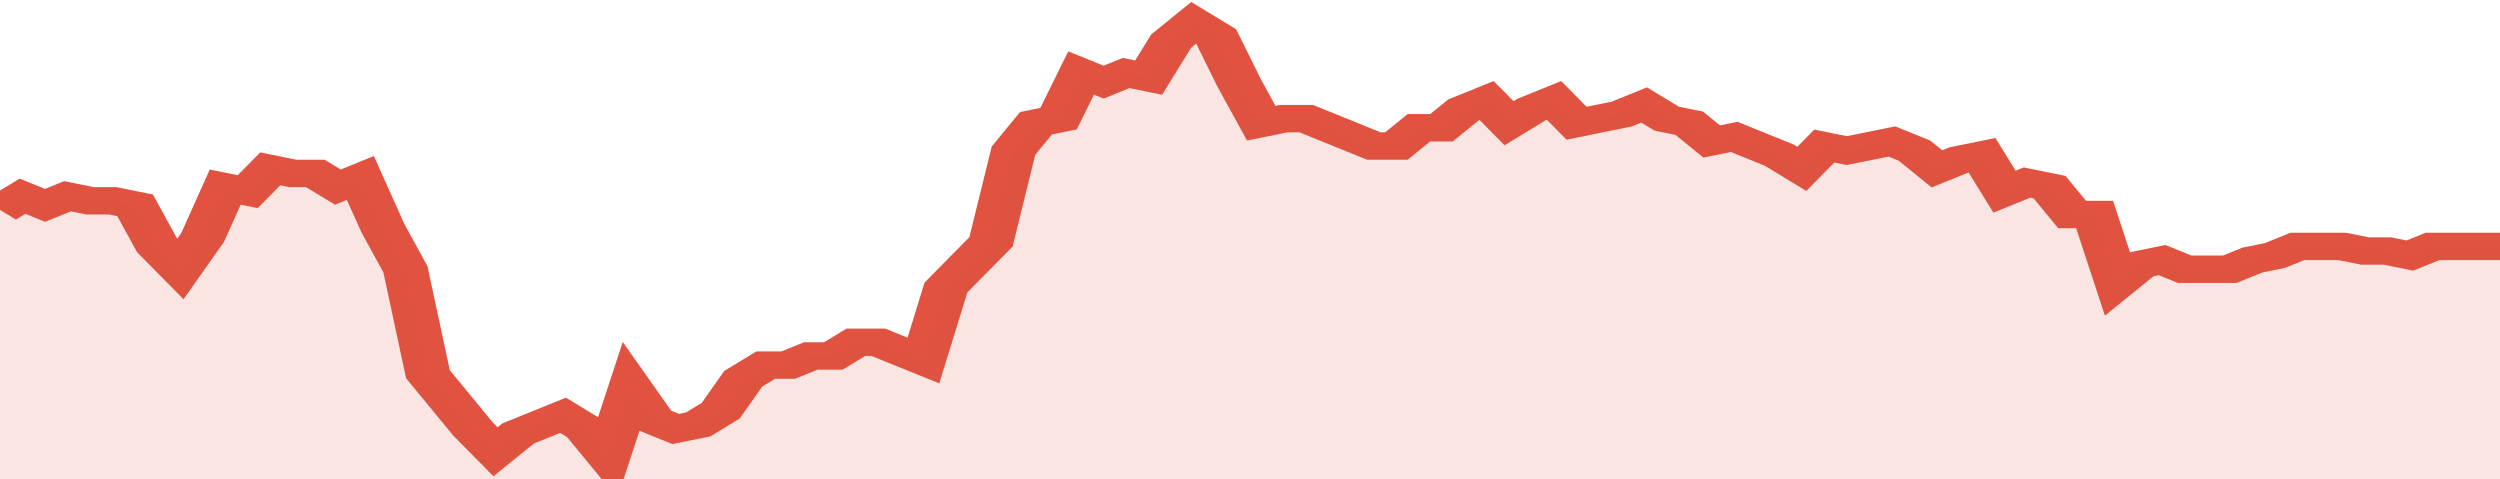
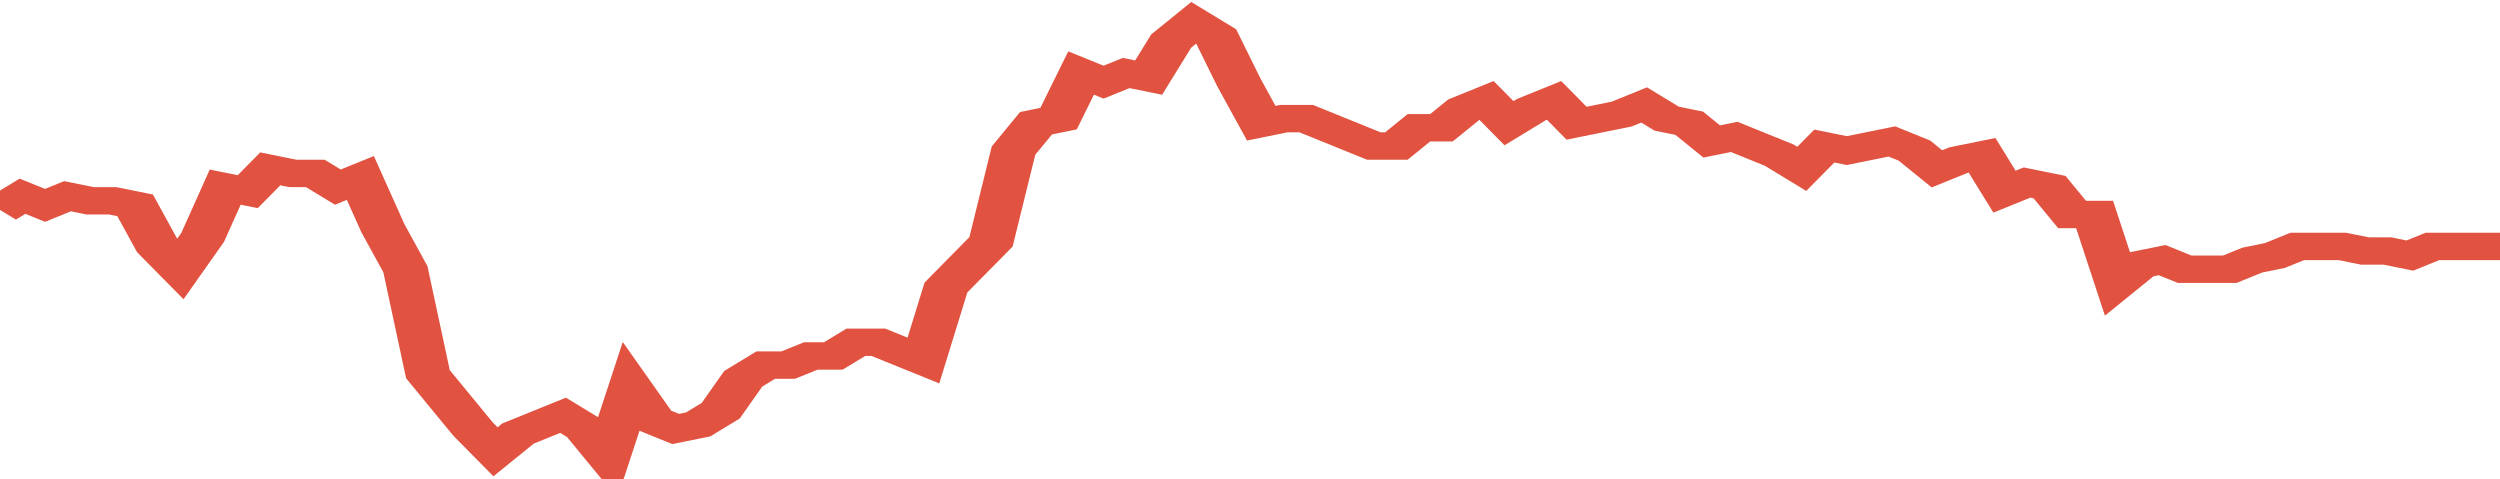
<svg xmlns="http://www.w3.org/2000/svg" viewBox="0 0 333 105" width="120" height="23" preserveAspectRatio="none">
  <polyline fill="none" stroke="#E15241" stroke-width="6" points="0, 46 3, 43 6, 45 9, 43 12, 44 15, 44 18, 45 21, 54 24, 59 27, 52 30, 41 33, 42 36, 37 39, 38 42, 38 45, 41 48, 39 51, 50 54, 59 57, 82 60, 88 63, 94 66, 99 69, 95 72, 93 75, 91 78, 94 81, 100 84, 85 87, 92 90, 94 93, 93 96, 90 99, 83 102, 80 105, 80 108, 78 111, 78 114, 75 117, 75 120, 77 123, 79 126, 63 129, 58 132, 53 135, 33 138, 27 141, 26 144, 16 147, 18 150, 16 153, 17 156, 9 159, 5 162, 8 165, 18 168, 27 171, 26 174, 26 177, 28 180, 30 183, 32 186, 32 189, 28 192, 28 195, 24 198, 22 201, 27 204, 24 207, 22 210, 27 213, 26 216, 25 219, 23 222, 26 225, 27 228, 31 231, 30 234, 32 237, 34 240, 37 243, 32 246, 33 249, 32 252, 31 255, 33 258, 37 261, 35 264, 34 267, 42 270, 40 273, 41 276, 47 279, 47 282, 62 285, 58 288, 57 291, 59 294, 59 297, 59 300, 57 303, 56 306, 54 309, 54 312, 54 315, 55 318, 55 321, 56 324, 54 327, 54 330, 54 333, 54 333, 54 "> </polyline>
-   <polygon fill="#E15241" opacity="0.15" points="0, 105 0, 46 3, 43 6, 45 9, 43 12, 44 15, 44 18, 45 21, 54 24, 59 27, 52 30, 41 33, 42 36, 37 39, 38 42, 38 45, 41 48, 39 51, 50 54, 59 57, 82 60, 88 63, 94 66, 99 69, 95 72, 93 75, 91 78, 94 81, 100 84, 85 87, 92 90, 94 93, 93 96, 90 99, 83 102, 80 105, 80 108, 78 111, 78 114, 75 117, 75 120, 77 123, 79 126, 63 129, 58 132, 53 135, 33 138, 27 141, 26 144, 16 147, 18 150, 16 153, 17 156, 9 159, 5 162, 8 165, 18 168, 27 171, 26 174, 26 177, 28 180, 30 183, 32 186, 32 189, 28 192, 28 195, 24 198, 22 201, 27 204, 24 207, 22 210, 27 213, 26 216, 25 219, 23 222, 26 225, 27 228, 31 231, 30 234, 32 237, 34 240, 37 243, 32 246, 33 249, 32 252, 31 255, 33 258, 37 261, 35 264, 34 267, 42 270, 40 273, 41 276, 47 279, 47 282, 62 285, 58 288, 57 291, 59 294, 59 297, 59 300, 57 303, 56 306, 54 309, 54 312, 54 315, 55 318, 55 321, 56 324, 54 327, 54 330, 54 333, 54 333, 105 " />
</svg>